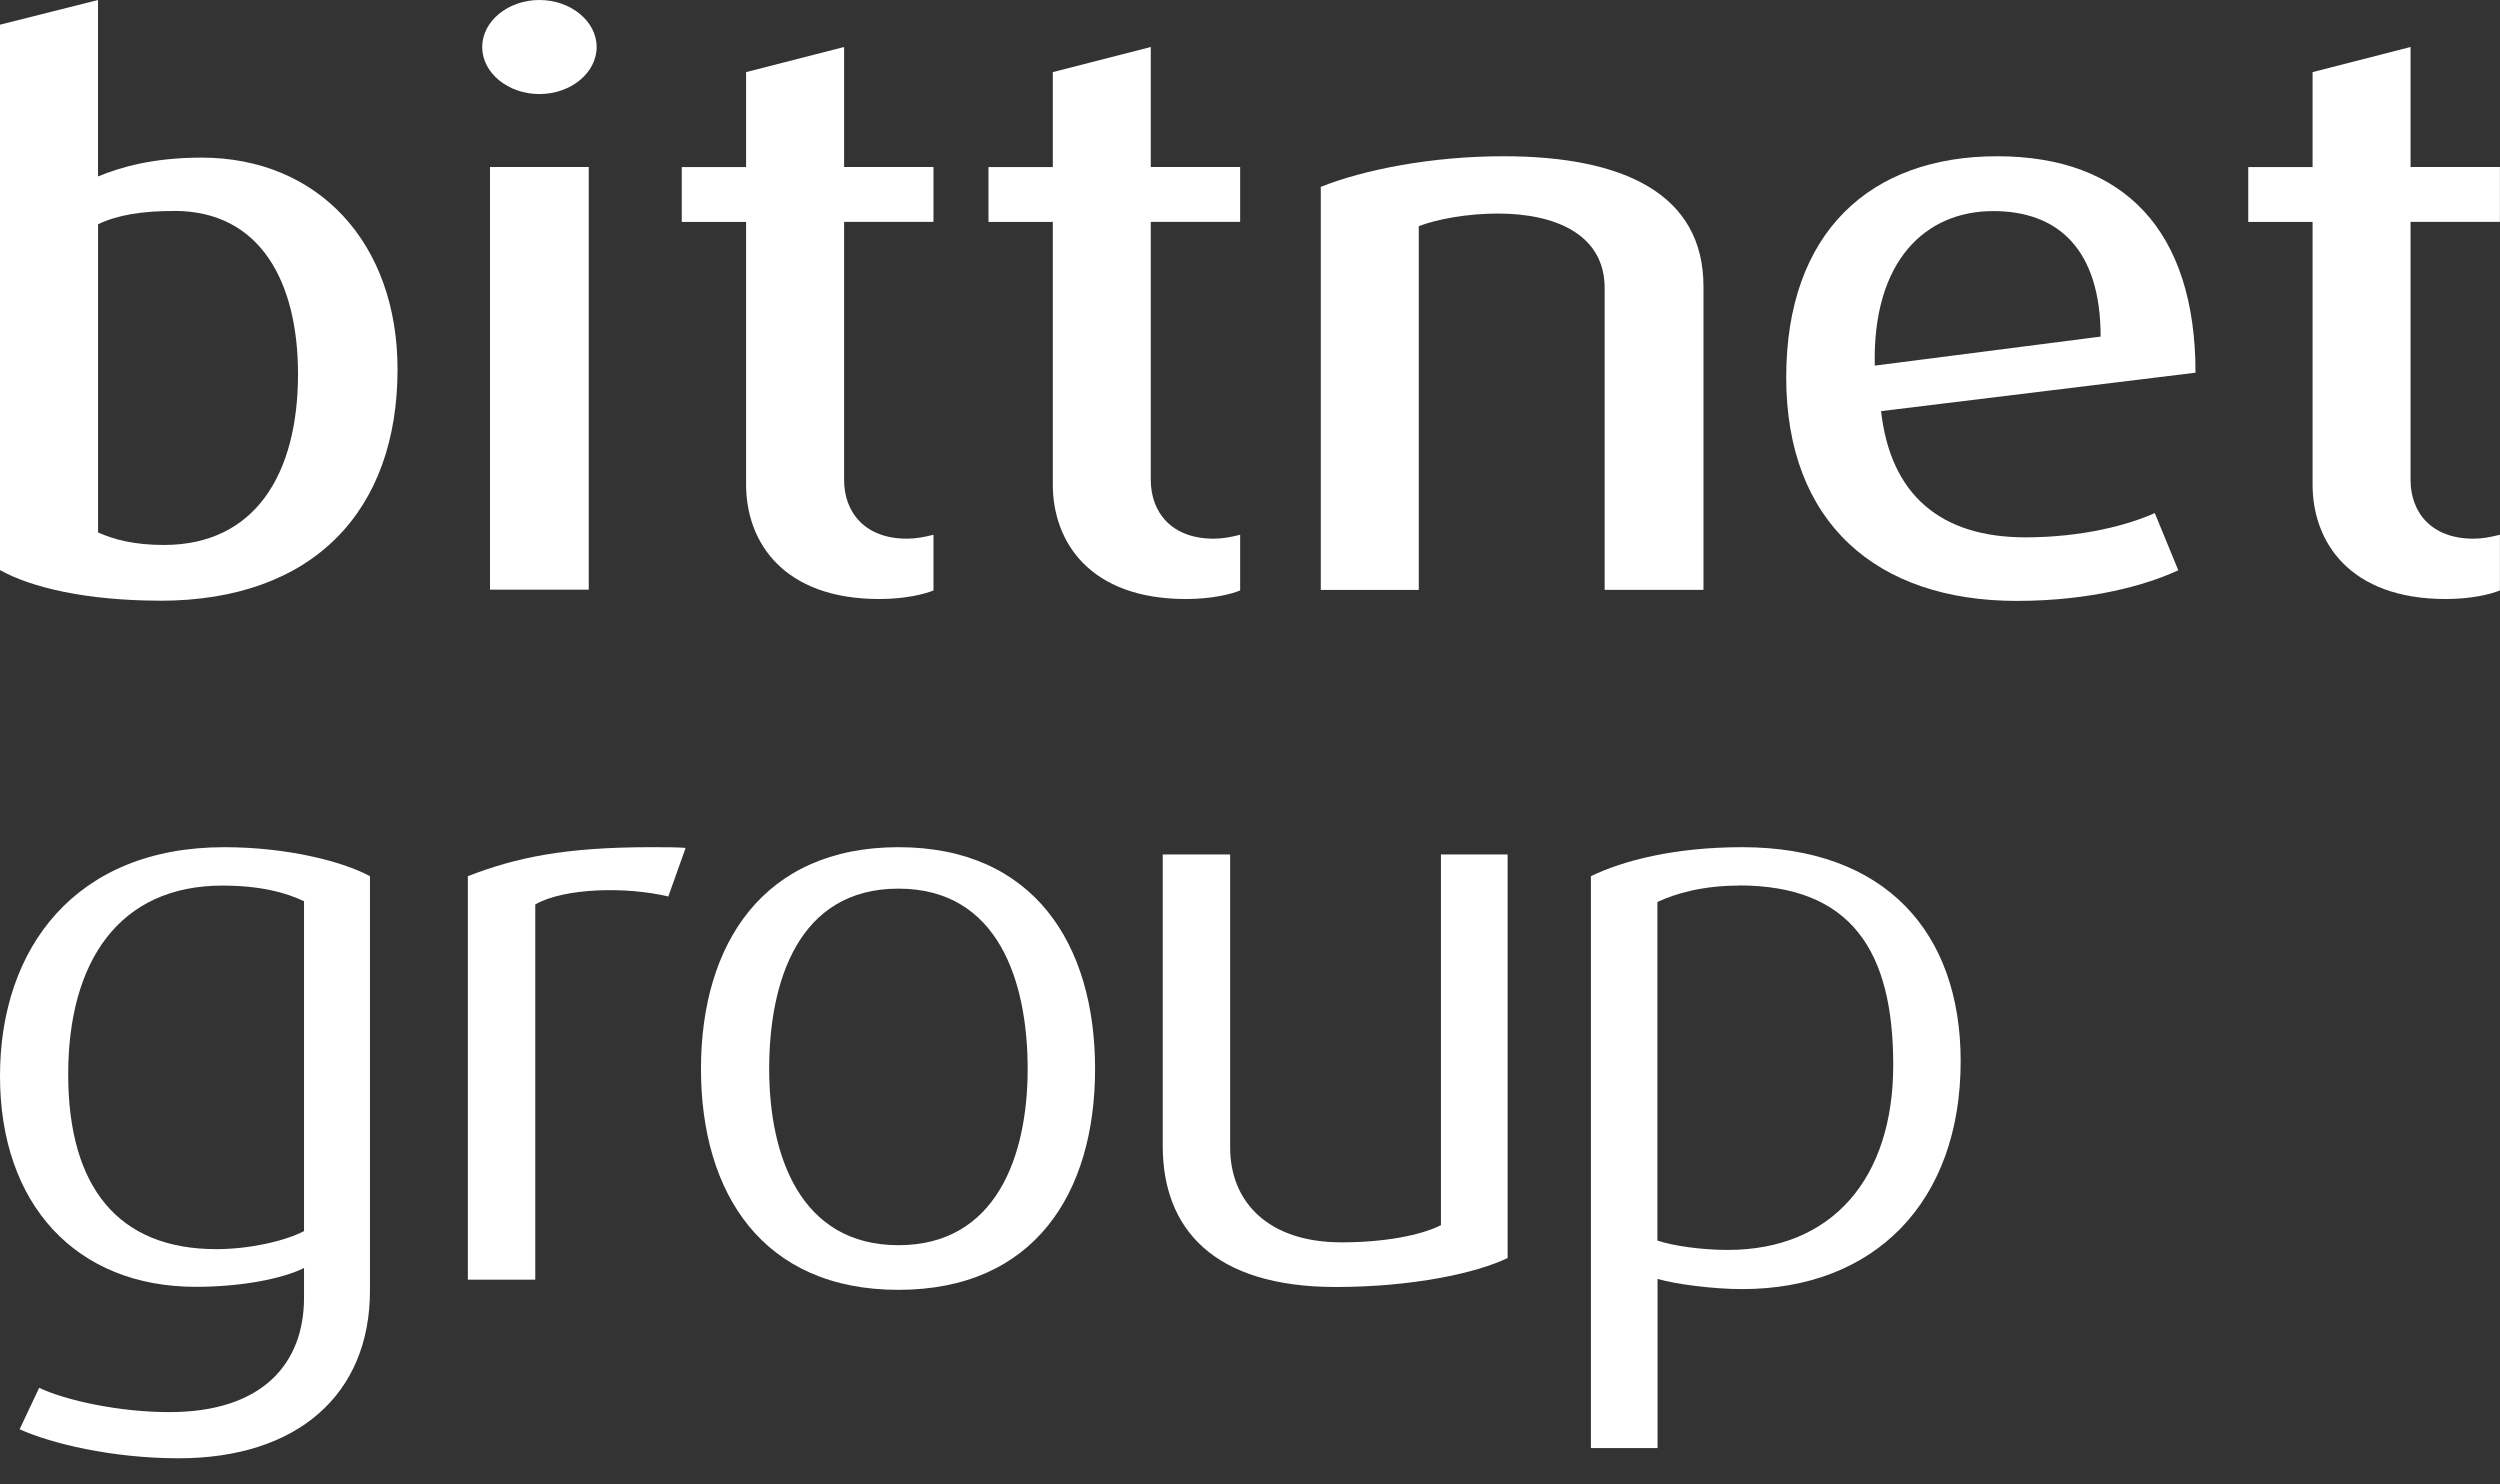
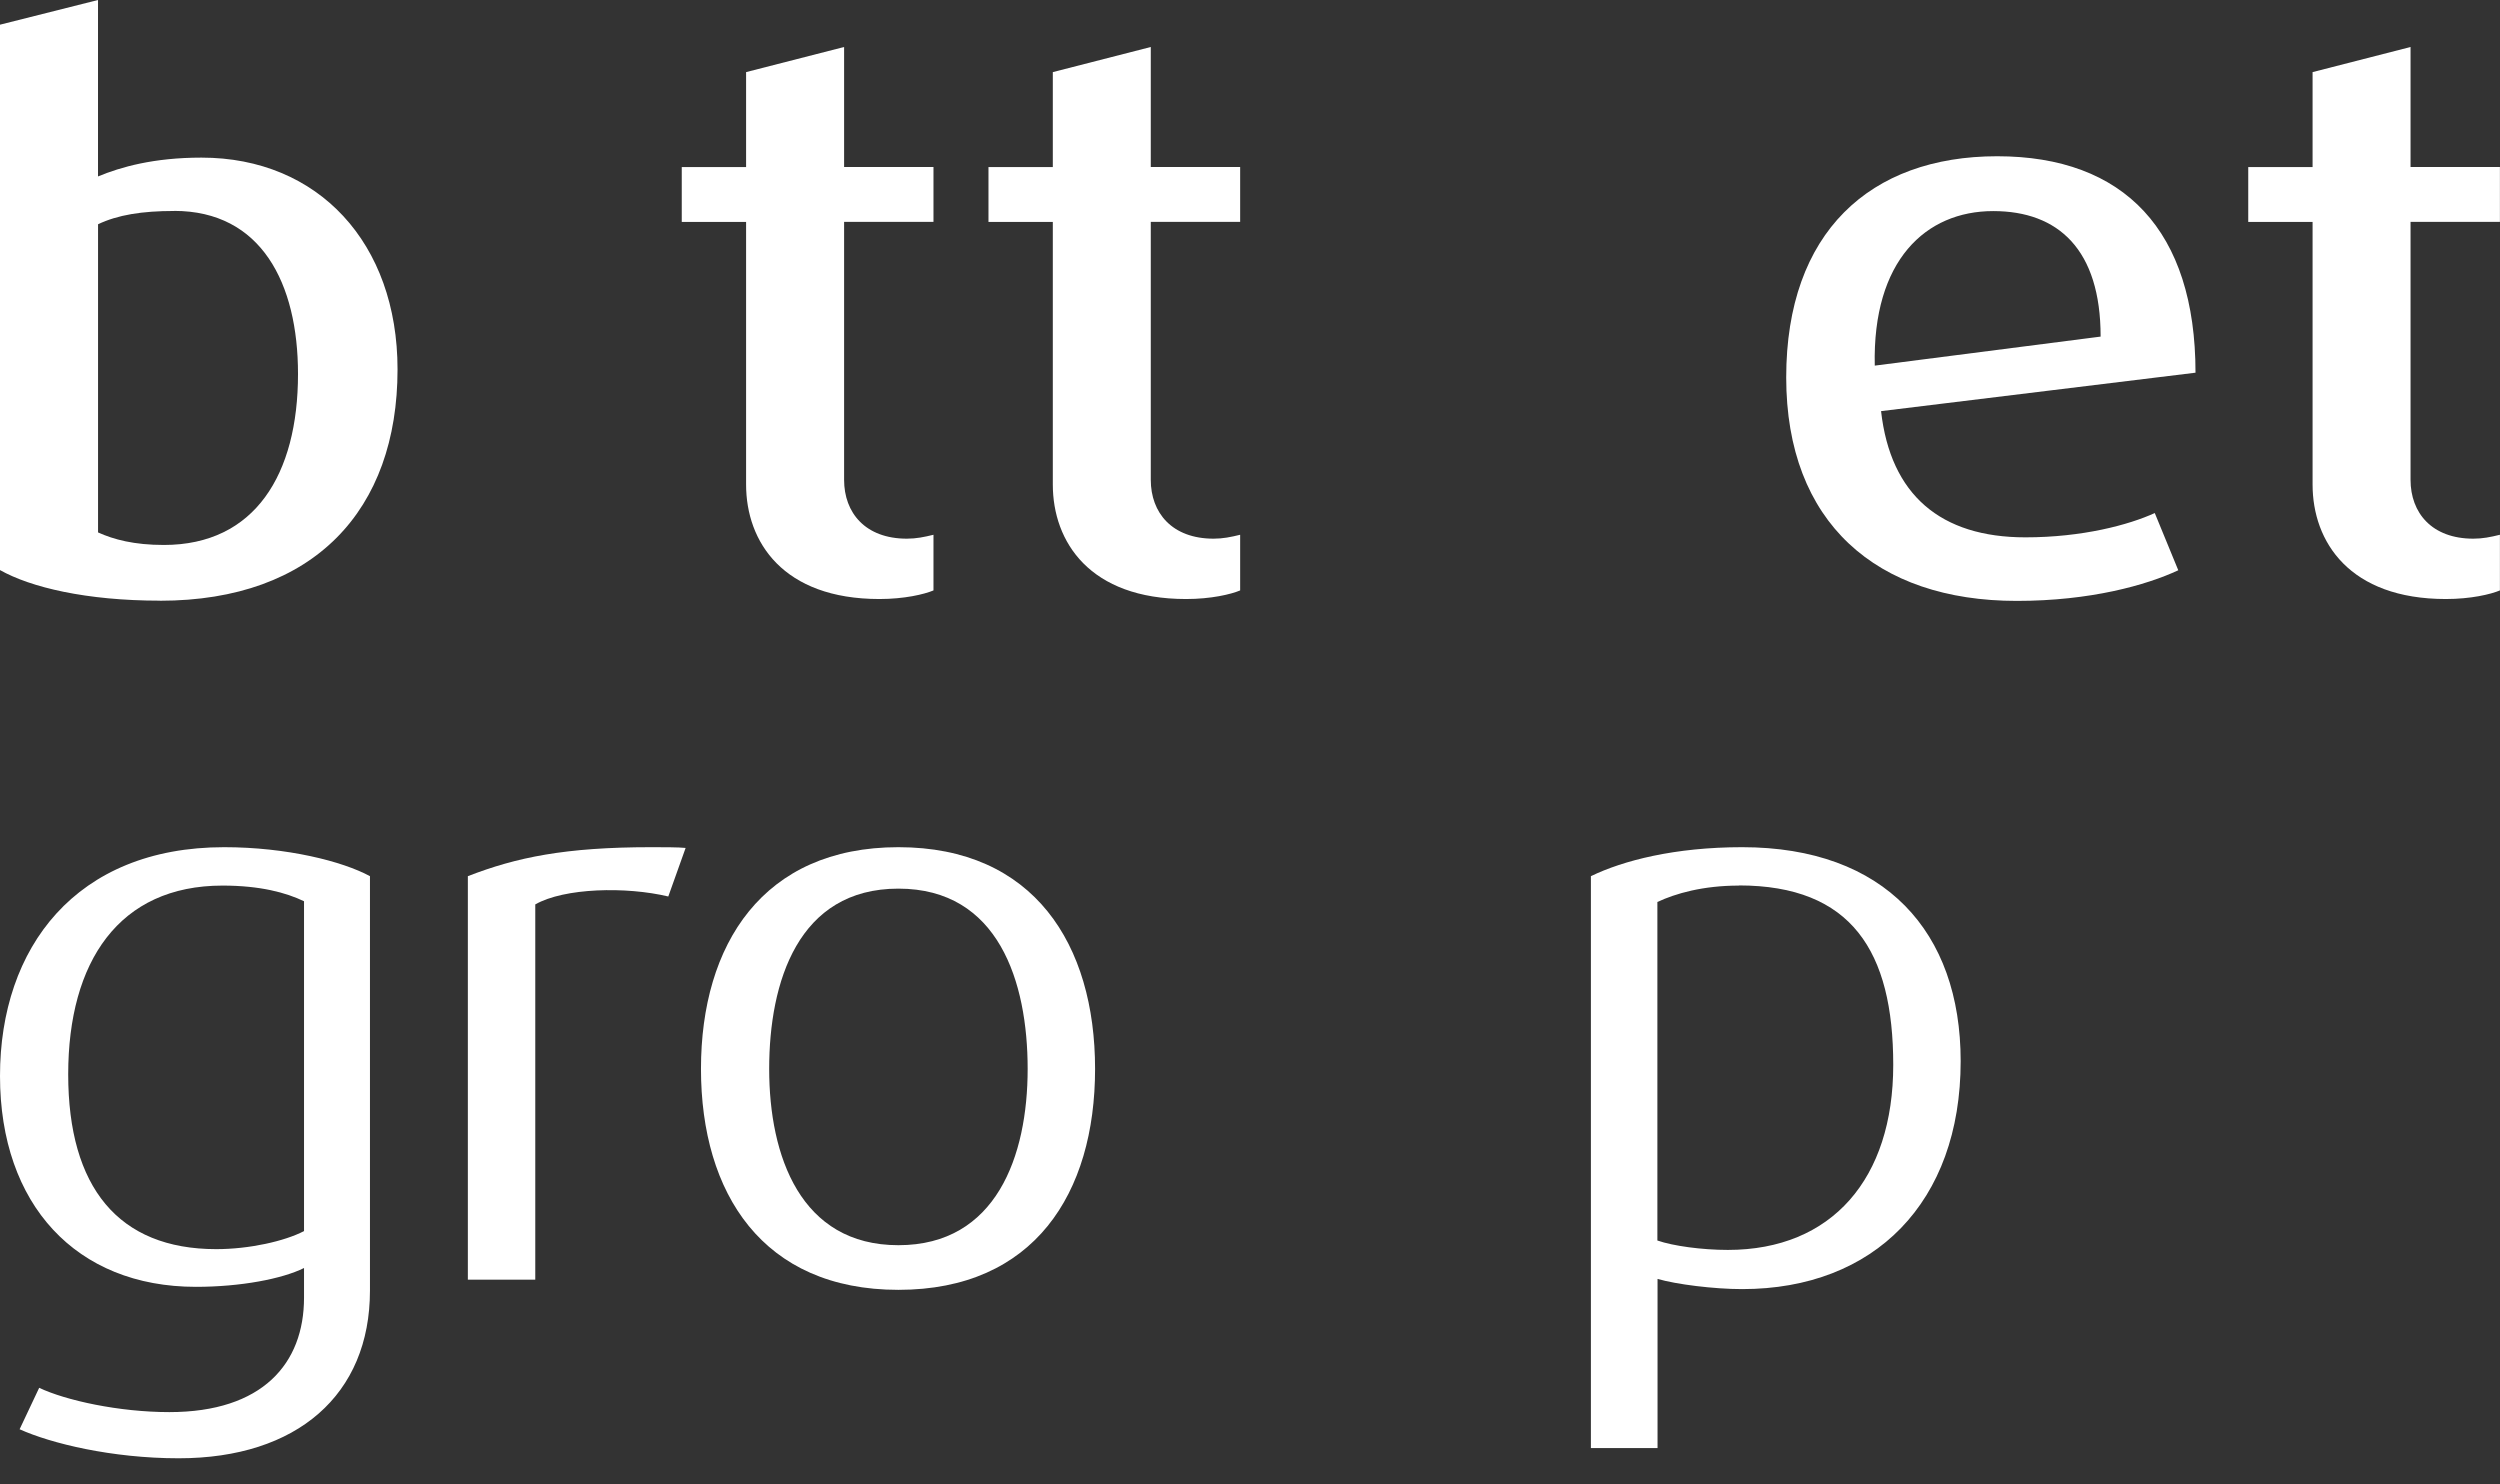
<svg xmlns="http://www.w3.org/2000/svg" width="64" height="38" viewBox="0 0 64 38" fill="none">
  <rect x="0" y="0" width="64" height="38" fill="#333333" stroke="none" />
  <path d="M4.572 37.332C2.865 37.332 1.302 36.951 0.502 36.589L1.003 35.528C1.683 35.851 3.048 36.15 4.335 36.15C6.722 36.15 7.783 34.906 7.783 33.222V32.461C7.223 32.74 6.158 32.943 5.015 32.943C1.948 32.943 0 30.835 0 27.546C0 24.257 1.944 21.688 5.738 21.688C7.344 21.688 8.767 22.049 9.471 22.43V33.04C9.471 35.707 7.604 37.332 4.576 37.332H4.572ZM7.783 23.072C7.321 22.85 6.66 22.671 5.696 22.671C3.048 22.671 1.746 24.615 1.746 27.504C1.746 30.392 3.029 31.978 5.536 31.978C6.38 31.978 7.282 31.776 7.783 31.516V23.072Z" fill="white" />
  <path d="M17.112 22.951C16.028 22.691 14.445 22.729 13.703 23.153V32.76H11.977V22.43C13.221 21.948 14.465 21.688 16.669 21.688C16.968 21.688 17.373 21.688 17.552 21.707L17.108 22.951H17.112Z" fill="white" />
  <path d="M22.999 33.02C19.528 33.02 17.945 30.552 17.945 27.364C17.945 24.176 19.532 21.688 22.999 21.688C26.467 21.688 28.034 24.176 28.034 27.364C28.034 30.552 26.471 33.02 22.999 33.02ZM22.999 22.749C20.433 22.749 19.691 25.136 19.691 27.364C19.691 29.591 20.492 31.877 22.999 31.877C25.507 31.877 26.308 29.591 26.308 27.364C26.308 25.136 25.565 22.749 22.999 22.749Z" fill="white" />
-   <path d="M34.198 32.947C31.049 32.947 29.766 31.443 29.766 29.336V21.875H31.492V29.378C31.492 30.762 32.456 31.804 34.342 31.804C35.446 31.804 36.367 31.625 36.888 31.365V21.875H38.595V32.205C37.813 32.586 36.169 32.947 34.202 32.947H34.198Z" fill="white" />
  <path d="M44.599 33.001C43.876 33.001 42.915 32.88 42.433 32.74V37.071H40.727V22.43C41.551 22.03 42.873 21.688 44.599 21.688C48.249 21.688 50.193 23.853 50.193 27.165C50.193 30.777 47.985 33.001 44.599 33.001ZM44.517 22.671C43.596 22.671 42.892 22.873 42.429 23.091V31.757C42.83 31.897 43.572 31.998 44.233 31.998C46.9 31.998 48.467 30.171 48.467 27.263C48.467 24.355 47.402 22.667 44.513 22.667L44.517 22.671Z" fill="white" />
  <path d="M4.096 15.377C2.208 15.377 0.784 15.036 0 14.594V0.632L2.509 0V4.517C3.09 4.276 3.933 4.035 5.158 4.035C8.15 4.035 10.177 6.223 10.177 9.456C10.177 13.05 8.048 15.379 4.094 15.379L4.096 15.377ZM4.458 5.401C3.635 5.401 3.012 5.501 2.51 5.741V13.63C2.912 13.812 3.433 13.951 4.196 13.951C6.525 13.951 7.629 12.144 7.629 9.575C7.629 7.246 6.686 5.399 4.458 5.399V5.401Z" fill="white" />
-   <path d="M13.809 2.408C13.007 2.408 12.344 1.866 12.344 1.204C12.344 0.543 13.007 0 13.809 0C14.611 0 15.274 0.543 15.274 1.204C15.274 1.866 14.611 2.408 13.809 2.408ZM12.544 15.096V4.276H15.072V15.096H12.544Z" fill="white" />
  <path d="M22.513 15.335C20.043 15.335 19.1 13.87 19.1 12.404V5.681H17.453V4.277H19.1V1.846L21.609 1.203V4.275H23.897V5.679H21.609V12.284C21.609 13.127 22.151 13.79 23.215 13.79C23.456 13.79 23.656 13.749 23.897 13.69V15.115C23.656 15.215 23.154 15.335 22.511 15.335H22.513Z" fill="white" />
  <path d="M30.364 15.335C27.895 15.335 26.952 13.87 26.952 12.404V5.681H25.305V4.277H26.952V1.846L29.46 1.203V4.275H31.748V5.679H29.46V12.284C29.46 13.127 30.003 13.79 31.067 13.79C31.307 13.79 31.508 13.749 31.748 13.69V15.115C31.508 15.215 31.005 15.335 30.363 15.335H30.364Z" fill="white" />
-   <path d="M41.079 15.101V7.374C41.079 5.988 39.795 5.467 38.348 5.467C37.564 5.467 36.803 5.608 36.321 5.788V15.103H33.812V4.784C34.917 4.343 36.643 4 38.49 4C41.562 4 43.609 4.963 43.609 7.333V15.101H41.081H41.079Z" fill="white" />
  <path d="M48.155 10.523C48.396 12.671 49.682 13.756 51.85 13.756C53.315 13.756 54.499 13.436 55.162 13.134L55.764 14.599C54.942 14.981 53.515 15.383 51.629 15.383C48.035 15.383 45.727 13.375 45.727 9.662C45.727 5.949 47.874 4 51.127 4C54.38 4 56.205 5.906 56.205 9.541L48.155 10.525V10.523ZM51.025 5.404C49.298 5.404 47.933 6.67 47.994 9.36L53.776 8.617C53.776 6.388 52.693 5.404 51.027 5.404H51.025Z" fill="white" />
  <path d="M62.614 15.335C60.145 15.335 59.202 13.87 59.202 12.404V5.681H57.555V4.277H59.202V1.846L61.71 1.203V4.275H63.998V5.679H61.71V12.284C61.71 13.127 62.253 13.79 63.316 13.79C63.557 13.79 63.757 13.749 63.998 13.69V15.115C63.757 15.215 63.255 15.335 62.612 15.335H62.614Z" fill="white" />
</svg>